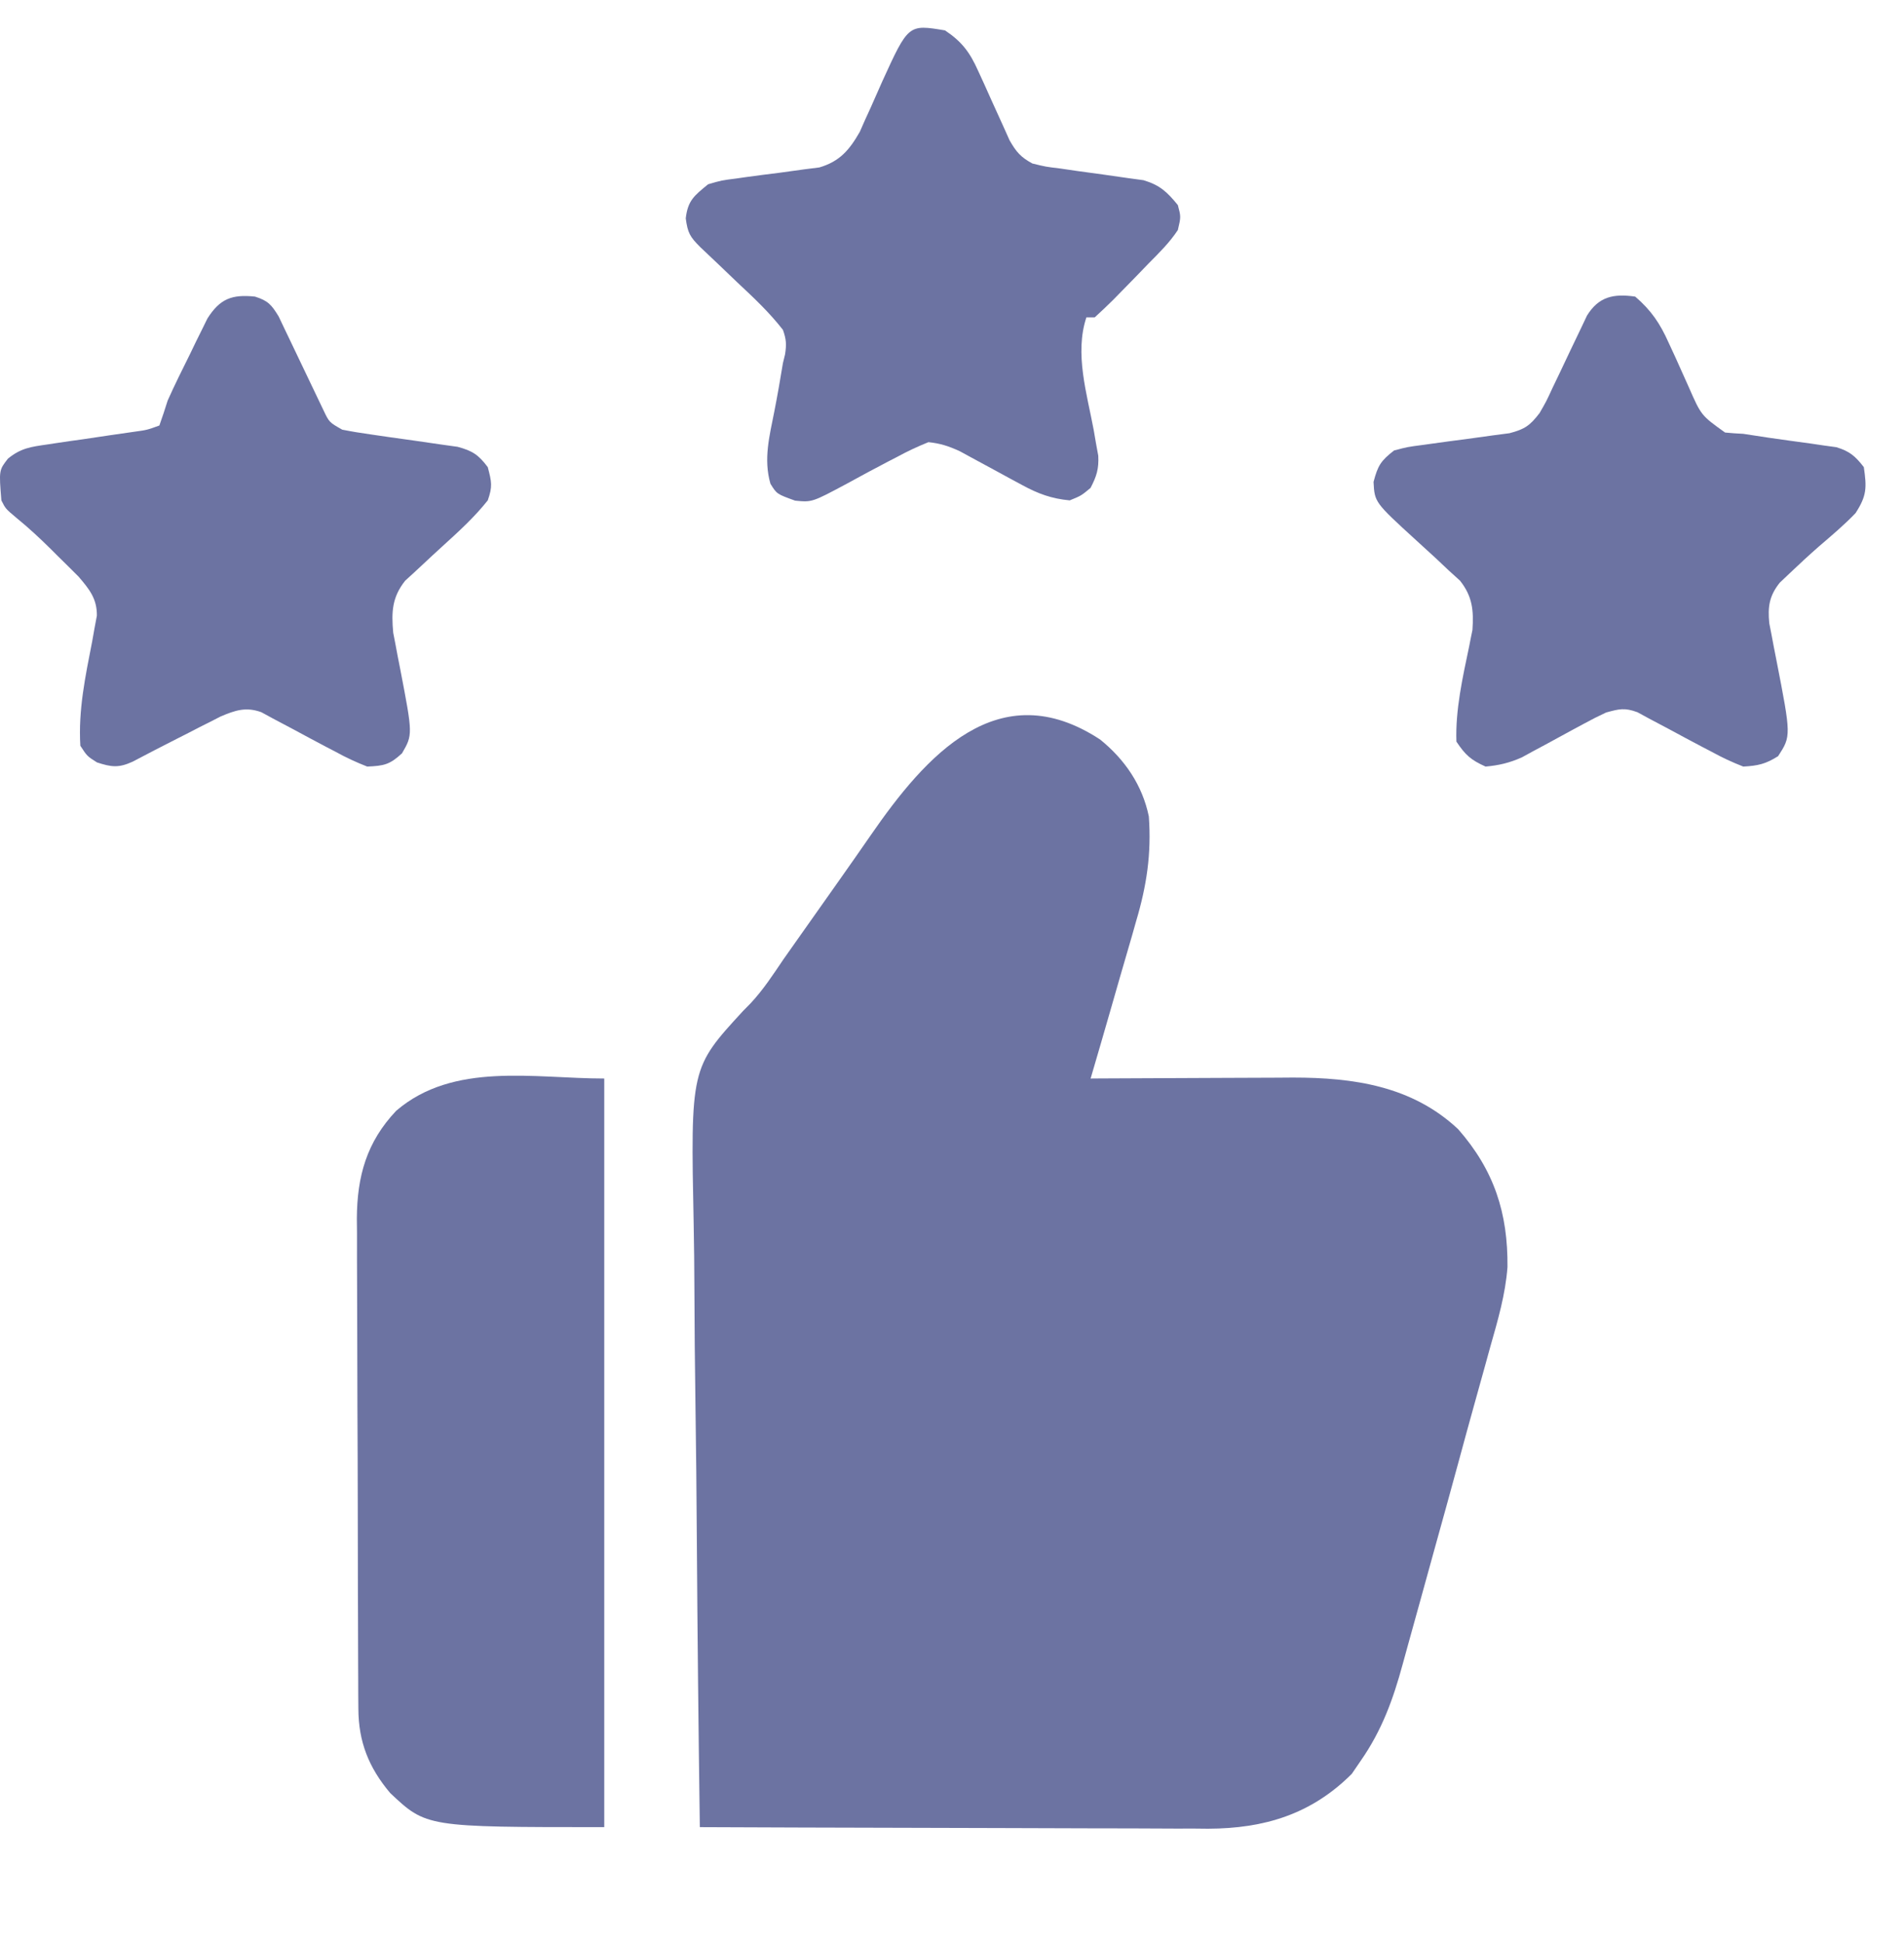
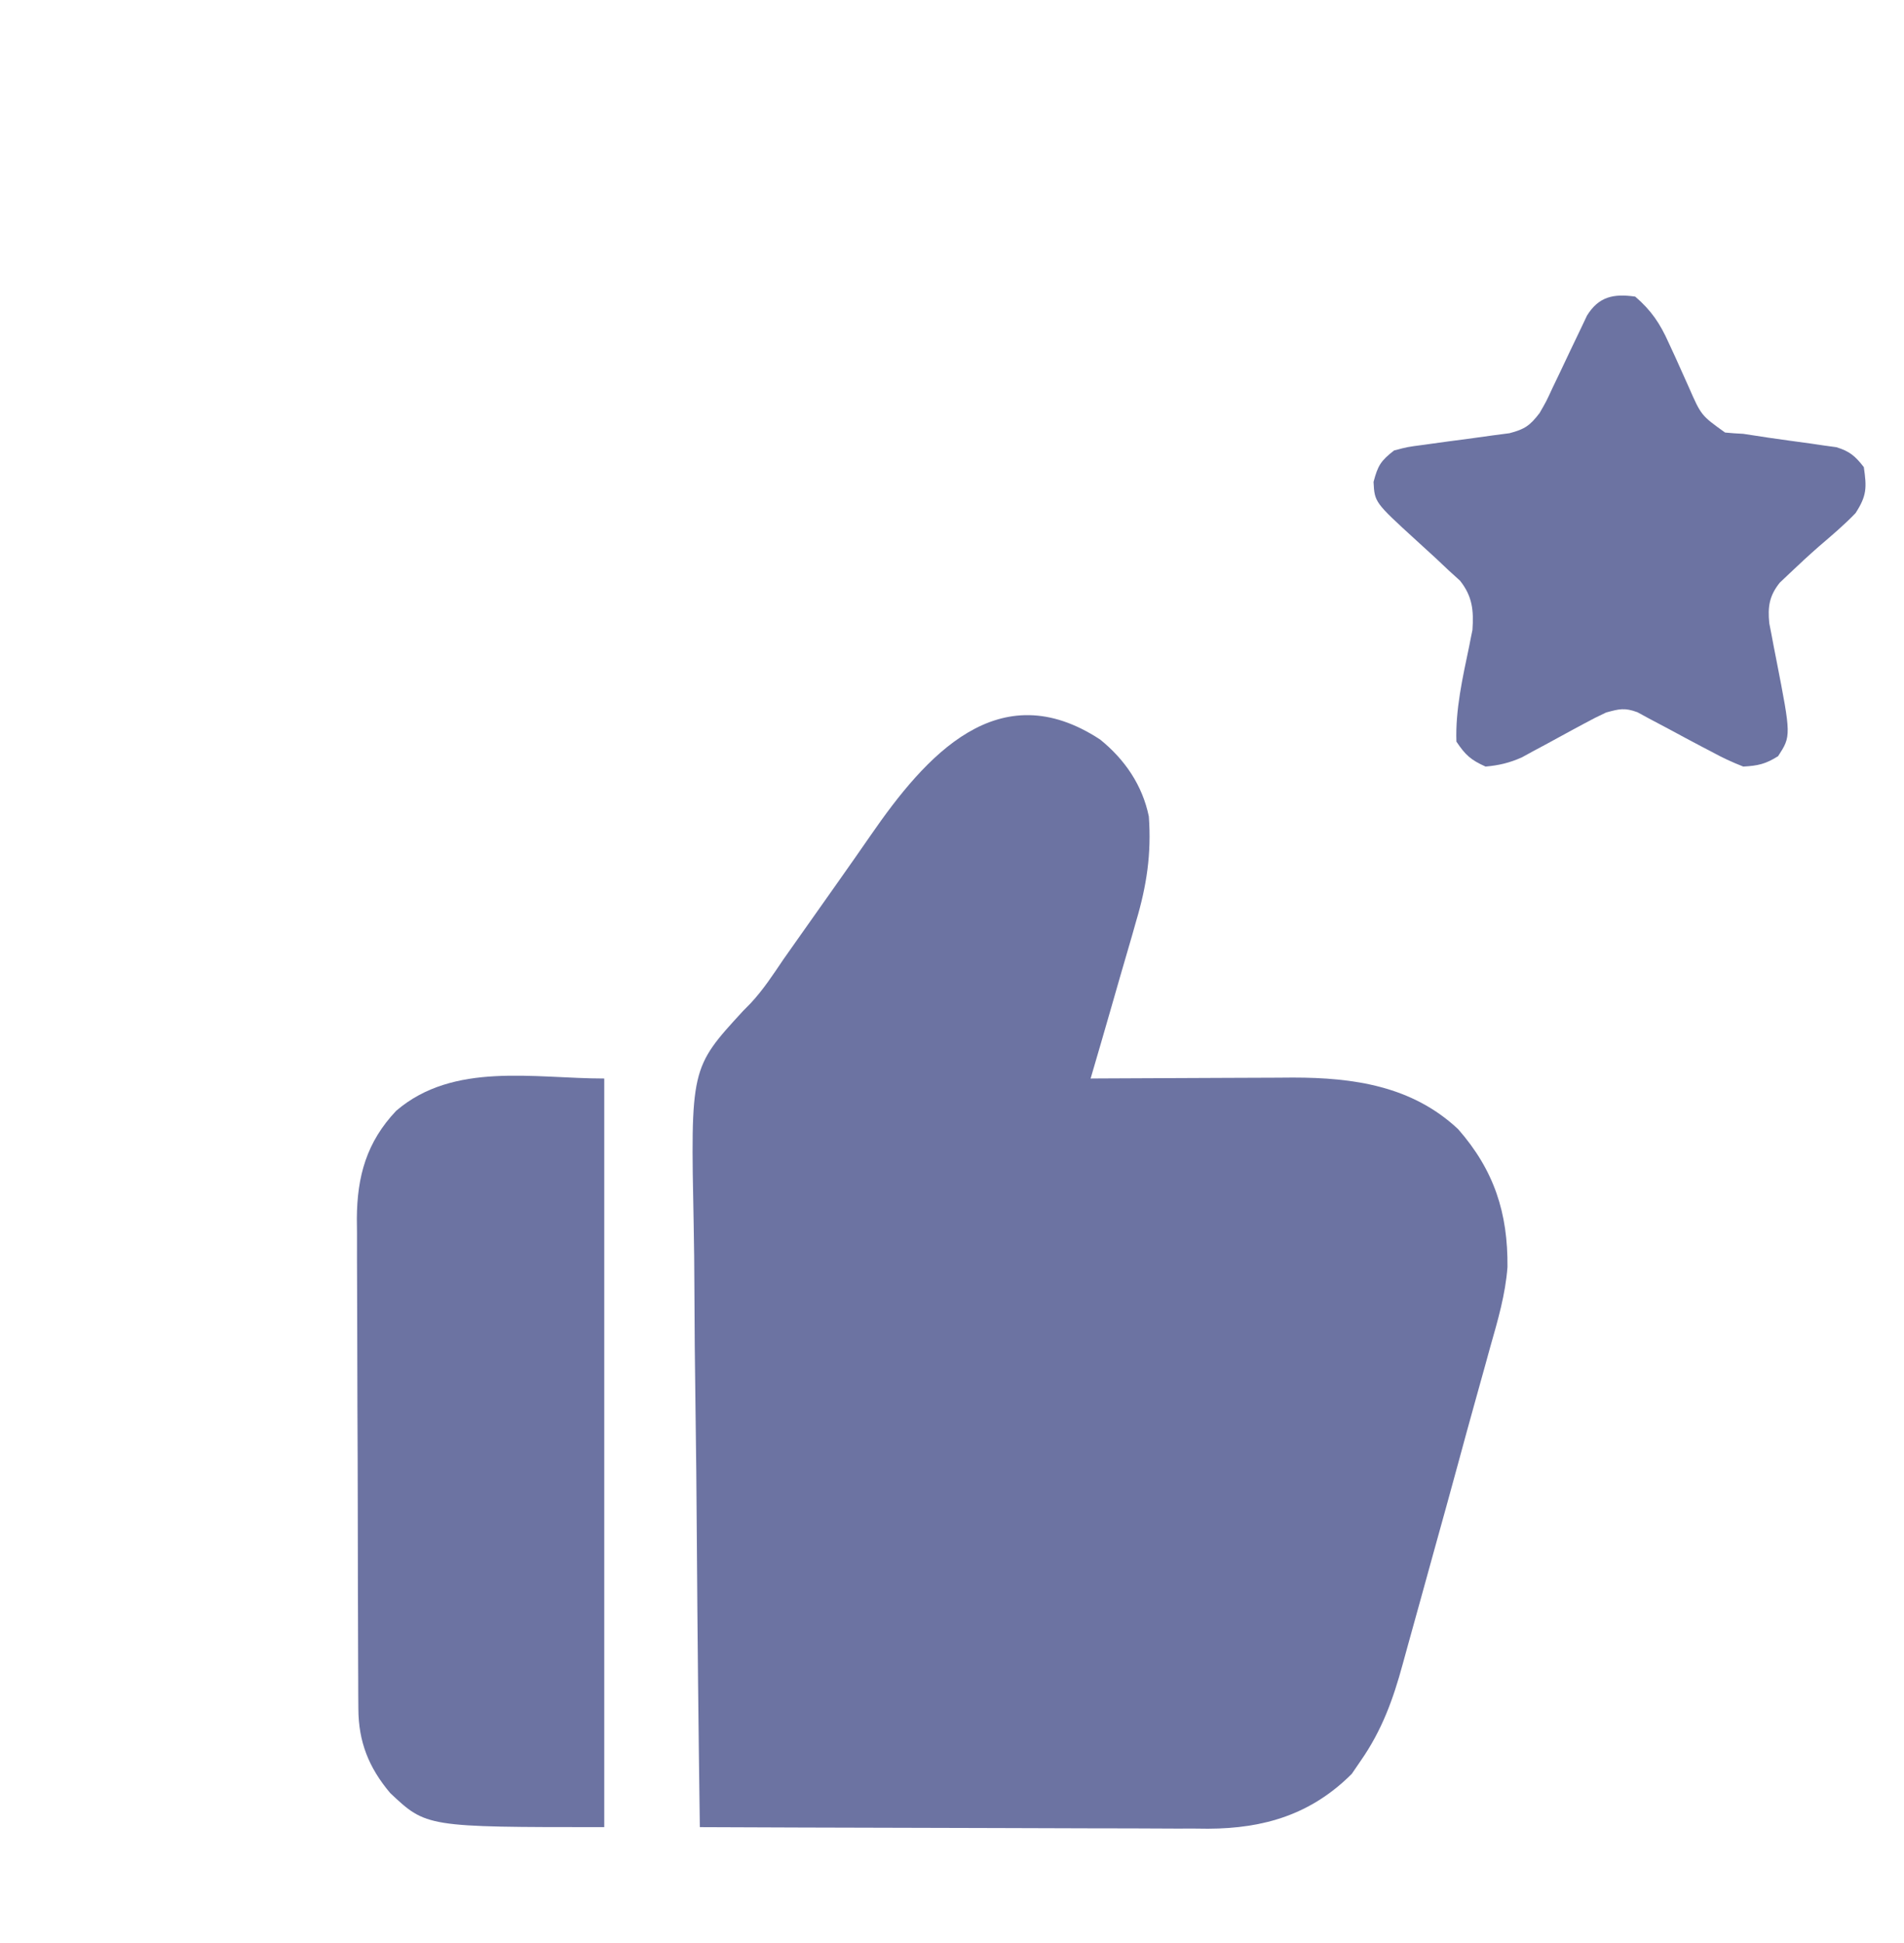
<svg xmlns="http://www.w3.org/2000/svg" width="50" height="51" viewBox="0 0 50 51" fill="none">
  <path d="M28.891 19.412C29.537 19.934 30.001 20.611 30.169 21.431C30.24 22.405 30.112 23.252 29.834 24.183C29.8 24.302 29.767 24.421 29.732 24.544C29.624 24.919 29.515 25.294 29.405 25.668C29.331 25.925 29.257 26.181 29.184 26.438C29.005 27.062 28.823 27.686 28.64 28.309C28.718 28.308 28.796 28.308 28.876 28.307C29.615 28.303 30.353 28.3 31.092 28.297C31.471 28.296 31.851 28.295 32.231 28.292C32.669 28.289 33.106 28.288 33.544 28.287C33.679 28.286 33.813 28.285 33.951 28.284C35.544 28.284 37.083 28.504 38.292 29.639C39.238 30.718 39.601 31.842 39.587 33.259C39.533 33.979 39.333 34.659 39.136 35.35C39.091 35.512 39.046 35.674 39.002 35.836C38.909 36.175 38.814 36.514 38.719 36.853C38.577 37.361 38.438 37.87 38.3 38.38C38.094 39.137 37.885 39.894 37.674 40.65C37.555 41.076 37.437 41.503 37.32 41.931C37.203 42.357 37.085 42.782 36.966 43.207C36.922 43.366 36.878 43.525 36.835 43.683C36.584 44.608 36.288 45.42 35.736 46.213C35.658 46.327 35.579 46.442 35.498 46.561C34.435 47.623 33.2 47.995 31.725 48C31.595 47.999 31.464 47.998 31.33 47.996C31.119 47.997 31.119 47.997 30.903 47.997C30.521 47.997 30.139 47.995 29.757 47.992C29.357 47.99 28.956 47.99 28.555 47.99C27.798 47.989 27.041 47.986 26.284 47.983C25.422 47.979 24.559 47.977 23.697 47.976C21.924 47.972 20.151 47.967 18.378 47.959C18.343 45.435 18.316 42.911 18.299 40.386C18.291 39.214 18.281 38.041 18.263 36.869C18.248 35.846 18.238 34.824 18.235 33.801C18.233 33.26 18.228 32.719 18.217 32.179C18.134 28.035 18.134 28.035 19.512 26.537C19.611 26.436 19.611 26.436 19.712 26.334C20.043 25.98 20.305 25.578 20.576 25.177C20.682 25.025 20.79 24.873 20.897 24.722C21.167 24.339 21.438 23.957 21.708 23.574C21.817 23.42 21.926 23.265 22.035 23.111C22.314 22.716 22.591 22.321 22.866 21.923C24.308 19.837 26.221 17.659 28.891 19.412Z" fill="#6C73A2" />
  <path d="M15.868 28.309C15.868 34.793 15.868 41.278 15.868 47.959C11.196 47.959 11.196 47.959 10.245 47.062C9.683 46.395 9.414 45.717 9.411 44.852C9.41 44.731 9.409 44.61 9.408 44.485C9.408 44.352 9.408 44.22 9.407 44.083C9.407 43.943 9.406 43.803 9.405 43.659C9.403 43.196 9.402 42.732 9.401 42.268C9.4 42.108 9.4 41.948 9.399 41.788C9.397 41.036 9.396 40.283 9.395 39.531C9.394 38.665 9.391 37.799 9.386 36.932C9.383 36.262 9.381 35.591 9.381 34.92C9.381 34.52 9.38 34.12 9.377 33.72C9.374 33.273 9.375 32.826 9.375 32.379C9.374 32.248 9.373 32.116 9.371 31.981C9.378 30.871 9.629 29.975 10.404 29.156C11.912 27.863 14.024 28.309 15.868 28.309Z" fill="#6C73A2" />
-   <path d="M24.817 0.798C25.264 1.097 25.47 1.376 25.688 1.863C25.771 2.043 25.771 2.043 25.855 2.227C25.939 2.415 25.939 2.415 26.025 2.606C26.137 2.855 26.249 3.103 26.363 3.35C26.437 3.515 26.437 3.515 26.512 3.683C26.688 3.989 26.801 4.123 27.11 4.291C27.459 4.377 27.459 4.377 27.85 4.424C27.995 4.445 28.14 4.466 28.286 4.488C28.513 4.519 28.741 4.551 28.968 4.581C29.189 4.611 29.41 4.643 29.631 4.676C29.762 4.694 29.894 4.712 30.029 4.73C30.461 4.86 30.648 5.037 30.931 5.383C31.013 5.69 31.013 5.69 30.931 6.038C30.715 6.366 30.443 6.633 30.167 6.911C30.047 7.035 29.927 7.159 29.808 7.283C29.68 7.414 29.551 7.545 29.423 7.676C29.36 7.74 29.297 7.804 29.233 7.87C29.075 8.028 28.912 8.18 28.747 8.331C28.675 8.331 28.603 8.331 28.529 8.331C28.214 9.275 28.544 10.338 28.721 11.285C28.741 11.403 28.761 11.52 28.782 11.641C28.811 11.8 28.811 11.8 28.841 11.962C28.859 12.307 28.797 12.502 28.638 12.807C28.393 13.011 28.393 13.011 28.092 13.134C27.615 13.09 27.262 12.96 26.843 12.732C26.735 12.673 26.626 12.615 26.514 12.555C26.402 12.494 26.29 12.433 26.175 12.37C25.952 12.249 25.729 12.128 25.506 12.008C25.408 11.955 25.31 11.901 25.209 11.846C24.924 11.714 24.693 11.637 24.381 11.606C24.089 11.724 23.83 11.845 23.555 11.995C23.478 12.034 23.401 12.074 23.322 12.115C22.964 12.301 22.609 12.493 22.255 12.687C21.325 13.185 21.325 13.185 20.88 13.141C20.399 12.967 20.399 12.967 20.232 12.697C20.045 12.047 20.207 11.448 20.334 10.801C20.417 10.378 20.491 9.956 20.56 9.531C20.578 9.456 20.597 9.38 20.616 9.301C20.656 9.043 20.649 8.906 20.56 8.658C20.203 8.199 19.789 7.811 19.366 7.416C19.195 7.254 19.025 7.09 18.855 6.927C18.701 6.779 18.546 6.634 18.391 6.488C18.117 6.215 18.059 6.113 18.008 5.731C18.063 5.259 18.232 5.136 18.595 4.837C18.948 4.734 18.948 4.734 19.345 4.684C19.451 4.669 19.451 4.669 19.559 4.653C19.859 4.611 20.159 4.573 20.459 4.536C20.68 4.507 20.899 4.476 21.119 4.445C21.25 4.428 21.381 4.412 21.516 4.395C22.052 4.238 22.306 3.937 22.579 3.46C22.623 3.36 22.667 3.261 22.712 3.158C22.787 2.994 22.787 2.994 22.864 2.826C22.965 2.597 23.067 2.368 23.168 2.139C23.854 0.637 23.854 0.637 24.817 0.798Z" fill="#6C73A2" />
-   <path d="M6.696 7.785C7.038 7.894 7.126 7.993 7.317 8.305C7.377 8.431 7.436 8.556 7.498 8.685C7.53 8.752 7.563 8.819 7.596 8.889C7.7 9.102 7.802 9.317 7.903 9.531C8.005 9.746 8.108 9.961 8.211 10.175C8.305 10.368 8.398 10.563 8.49 10.758C8.645 11.085 8.645 11.085 8.988 11.278C9.239 11.328 9.492 11.369 9.745 11.404C9.896 11.426 10.047 11.448 10.198 11.47C10.436 11.504 10.674 11.537 10.912 11.57C11.142 11.602 11.371 11.636 11.601 11.67C11.738 11.689 11.876 11.708 12.017 11.728C12.412 11.835 12.564 11.937 12.809 12.261C12.911 12.65 12.938 12.768 12.809 13.134C12.454 13.581 12.037 13.959 11.615 14.342C11.444 14.498 11.273 14.655 11.104 14.815C10.951 14.959 10.796 15.101 10.64 15.242C10.294 15.678 10.277 16.064 10.326 16.607C10.345 16.704 10.364 16.801 10.383 16.901C10.403 17.009 10.423 17.117 10.444 17.228C10.466 17.338 10.487 17.448 10.51 17.562C10.841 19.283 10.841 19.283 10.557 19.773C10.233 20.072 10.082 20.102 9.643 20.121C9.345 20.004 9.088 19.885 8.811 19.732C8.735 19.692 8.658 19.653 8.58 19.612C8.284 19.457 7.99 19.298 7.697 19.14C7.521 19.045 7.343 18.952 7.166 18.859C7.067 18.805 6.967 18.75 6.865 18.695C6.461 18.547 6.177 18.643 5.788 18.809C5.704 18.852 5.62 18.895 5.533 18.94C5.392 19.011 5.392 19.011 5.248 19.083C5.152 19.133 5.055 19.183 4.956 19.234C4.859 19.283 4.763 19.332 4.664 19.382C4.269 19.583 3.874 19.785 3.482 19.993C3.116 20.16 2.927 20.136 2.547 20.012C2.288 19.848 2.288 19.848 2.11 19.575C2.053 18.638 2.242 17.75 2.421 16.834C2.452 16.658 2.452 16.658 2.484 16.479C2.504 16.374 2.524 16.269 2.544 16.16C2.549 15.713 2.345 15.465 2.062 15.134C1.982 15.054 1.982 15.054 1.9 14.973C1.81 14.883 1.81 14.883 1.718 14.792C1.625 14.701 1.625 14.701 1.53 14.608C1.47 14.547 1.409 14.487 1.346 14.424C1.052 14.133 0.755 13.856 0.434 13.595C0.145 13.352 0.145 13.352 0.036 13.134C-0.028 12.343 -0.028 12.343 0.209 12.038C0.551 11.76 0.809 11.729 1.244 11.666C1.318 11.655 1.392 11.643 1.468 11.632C1.702 11.596 1.937 11.563 2.172 11.531C2.407 11.496 2.642 11.461 2.877 11.426C3.09 11.394 3.303 11.364 3.516 11.334C3.859 11.287 3.859 11.287 4.185 11.169C4.263 10.953 4.334 10.733 4.403 10.514C4.587 10.101 4.789 9.697 4.99 9.293C5.042 9.184 5.095 9.075 5.149 8.963C5.201 8.858 5.253 8.754 5.306 8.647C5.376 8.505 5.376 8.505 5.447 8.36C5.776 7.84 6.092 7.722 6.696 7.785Z" fill="#6C73A2" />
  <path d="M42.941 7.785C43.362 8.146 43.595 8.493 43.82 8.997C43.907 9.185 43.907 9.185 43.996 9.377C44.116 9.64 44.234 9.903 44.351 10.168C44.674 10.904 44.674 10.904 45.301 11.353C45.46 11.369 45.62 11.38 45.779 11.387C46.002 11.42 46.224 11.454 46.446 11.489C46.811 11.541 47.177 11.593 47.542 11.641C47.719 11.667 47.719 11.667 47.9 11.694C48.006 11.708 48.112 11.723 48.222 11.738C48.573 11.844 48.721 11.973 48.945 12.261C49.023 12.799 49.025 13.011 48.727 13.469C48.427 13.782 48.095 14.061 47.766 14.343C47.5 14.576 47.242 14.814 46.987 15.058C46.905 15.136 46.823 15.214 46.738 15.294C46.463 15.636 46.419 15.925 46.462 16.359C46.481 16.455 46.5 16.551 46.519 16.65C46.539 16.757 46.559 16.864 46.58 16.974C46.602 17.085 46.623 17.196 46.646 17.31C47.038 19.318 47.038 19.318 46.694 19.848C46.368 20.054 46.166 20.1 45.779 20.121C45.481 20.004 45.224 19.885 44.947 19.732C44.871 19.692 44.794 19.653 44.716 19.612C44.42 19.457 44.127 19.299 43.833 19.14C43.657 19.045 43.48 18.952 43.302 18.859C43.203 18.805 43.103 18.75 43.001 18.695C42.662 18.57 42.522 18.608 42.177 18.702C41.98 18.793 41.787 18.891 41.597 18.995C41.489 19.053 41.38 19.112 41.268 19.172C41.042 19.295 40.815 19.418 40.589 19.542C40.48 19.6 40.372 19.658 40.26 19.718C40.112 19.799 40.112 19.799 39.962 19.881C39.639 20.024 39.362 20.09 39.011 20.121C38.625 19.946 38.484 19.822 38.246 19.466C38.217 18.63 38.411 17.777 38.582 16.961C38.596 16.886 38.611 16.811 38.626 16.735C38.64 16.669 38.653 16.604 38.667 16.536C38.702 16.021 38.667 15.653 38.341 15.242C38.241 15.152 38.141 15.06 38.038 14.967C37.929 14.864 37.82 14.761 37.711 14.658C37.538 14.499 37.366 14.341 37.192 14.184C36.098 13.185 36.098 13.185 36.07 12.649C36.184 12.216 36.261 12.096 36.609 11.824C36.962 11.731 36.962 11.731 37.377 11.677C37.45 11.667 37.523 11.656 37.599 11.646C37.912 11.601 38.225 11.561 38.538 11.52C38.768 11.49 38.997 11.458 39.226 11.425C39.362 11.407 39.499 11.389 39.64 11.371C40.044 11.265 40.178 11.17 40.43 10.842C40.609 10.532 40.609 10.532 40.768 10.186C40.859 9.997 40.859 9.997 40.951 9.805C41.046 9.606 41.14 9.407 41.234 9.208C41.325 9.015 41.418 8.823 41.511 8.63C41.566 8.515 41.62 8.4 41.676 8.282C41.985 7.784 42.373 7.704 42.941 7.785Z" fill="#6C73A2" />
</svg>